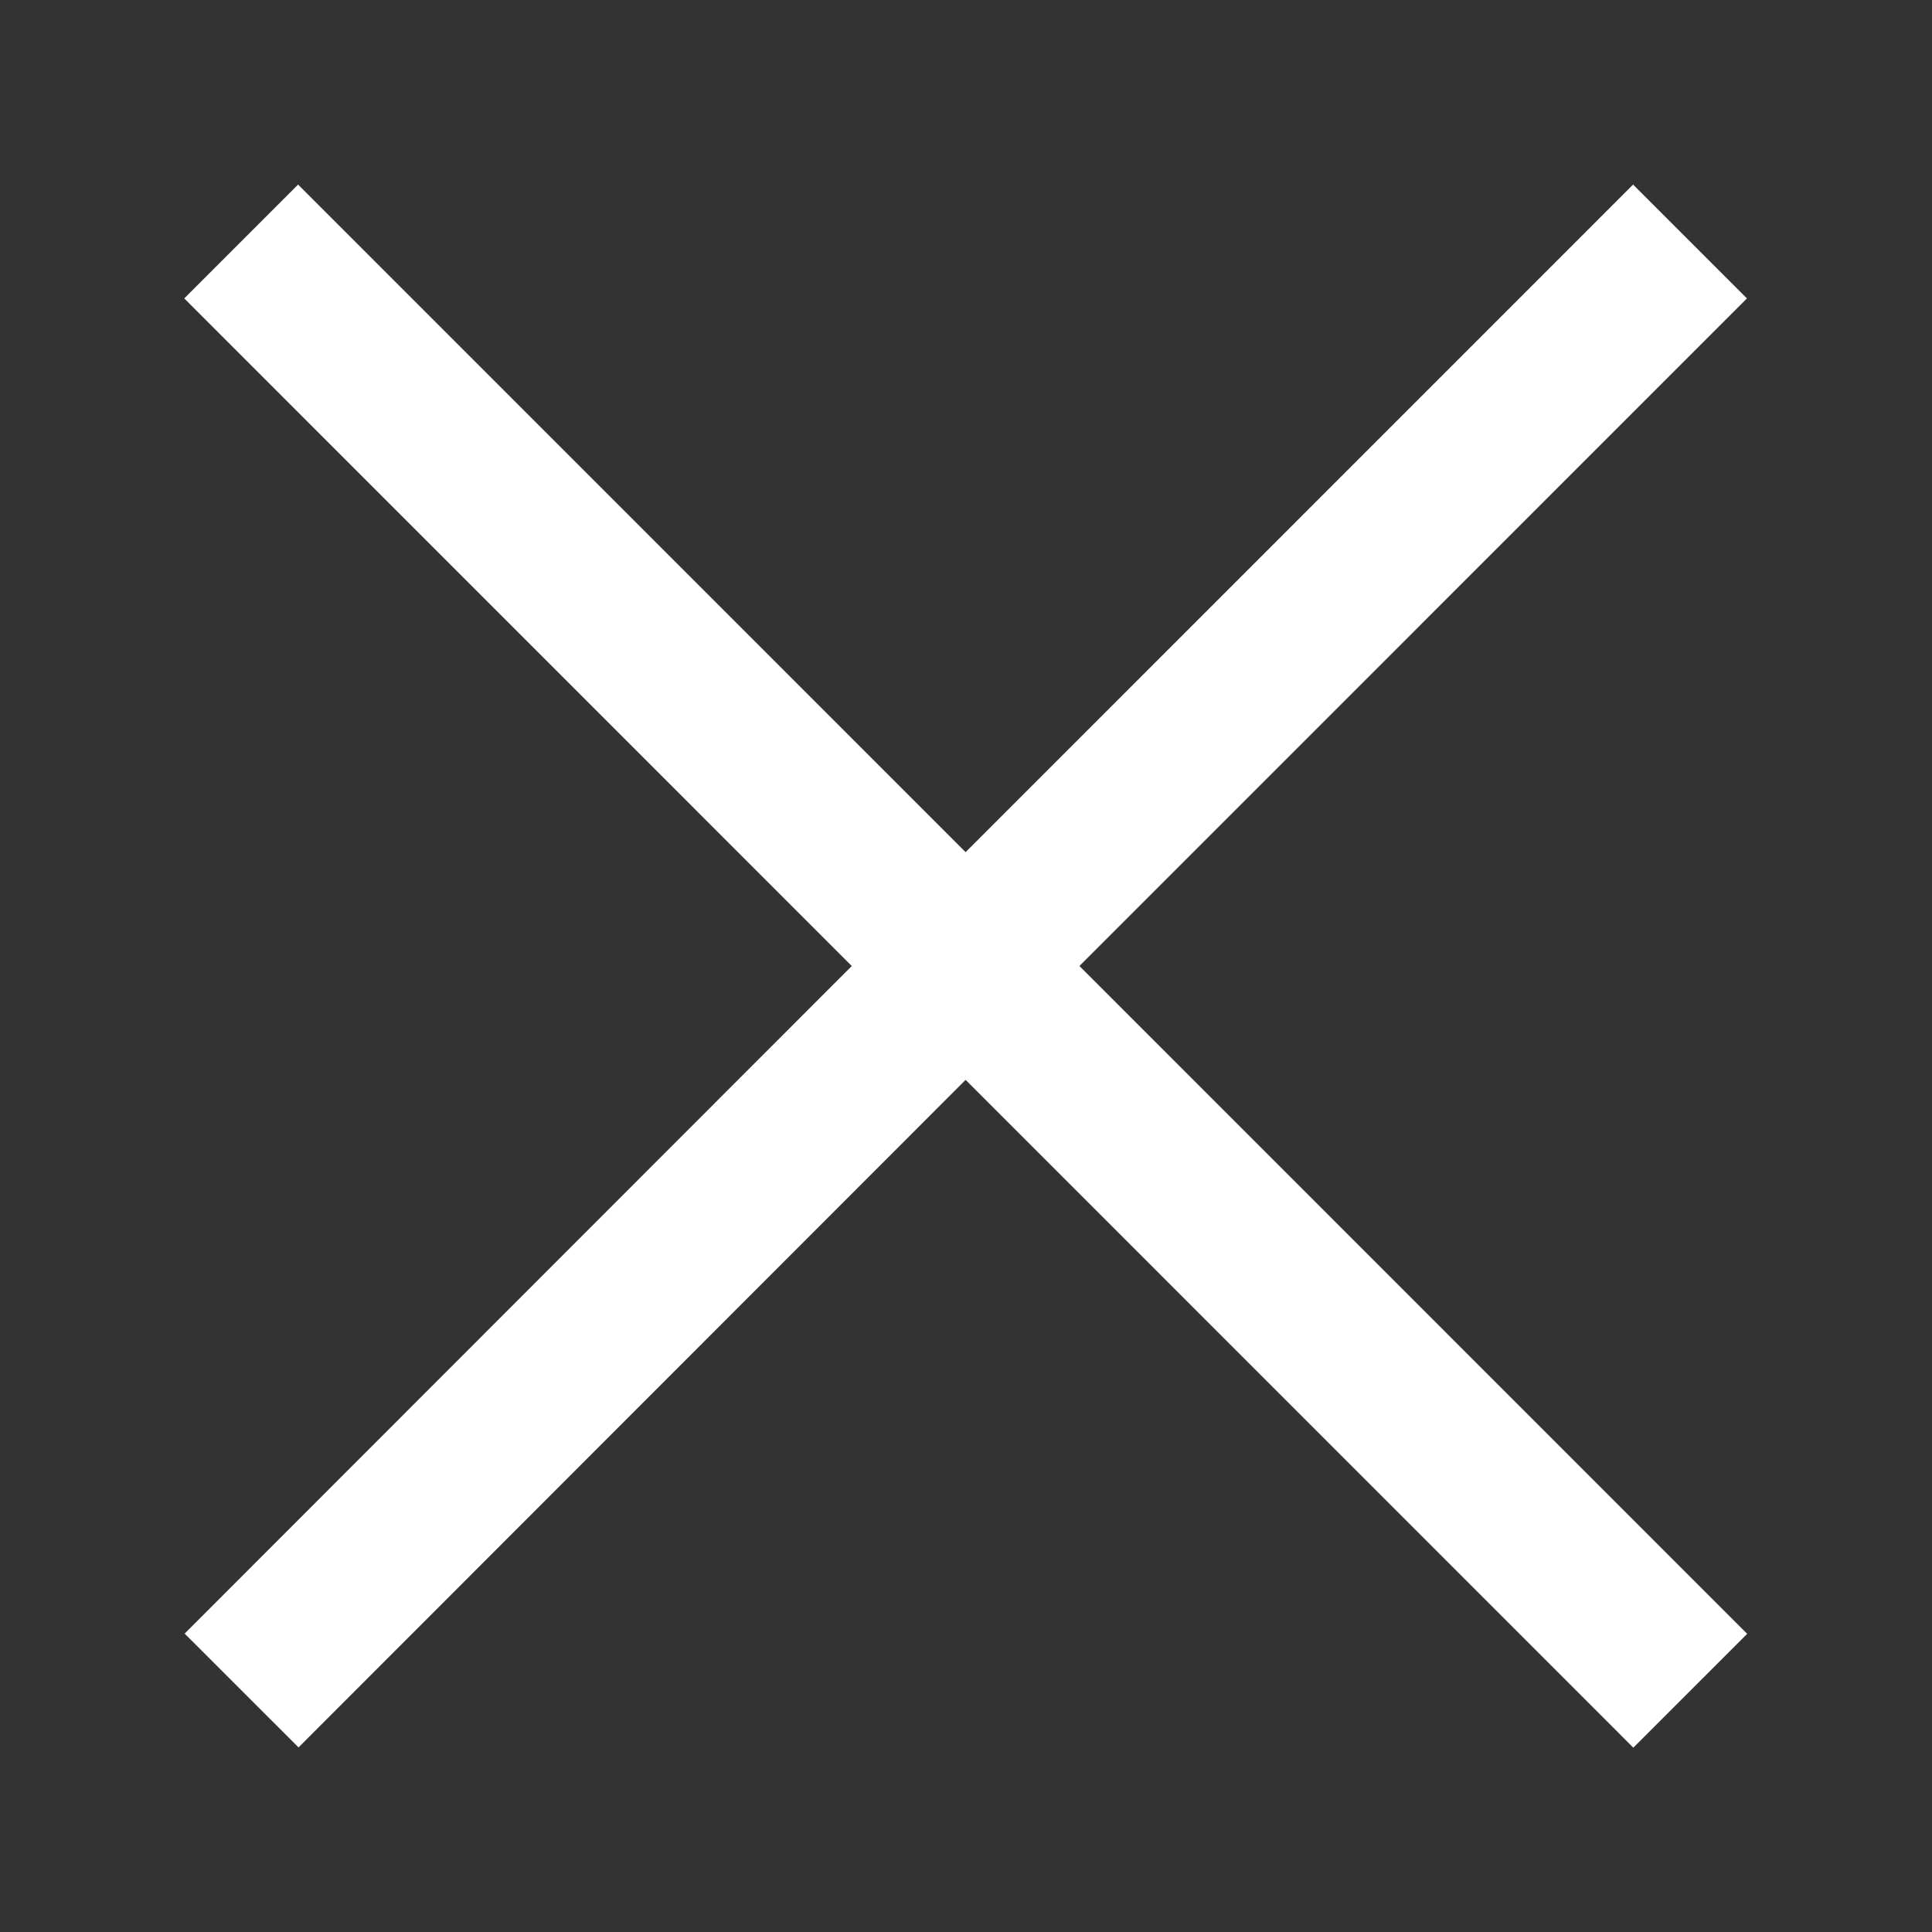
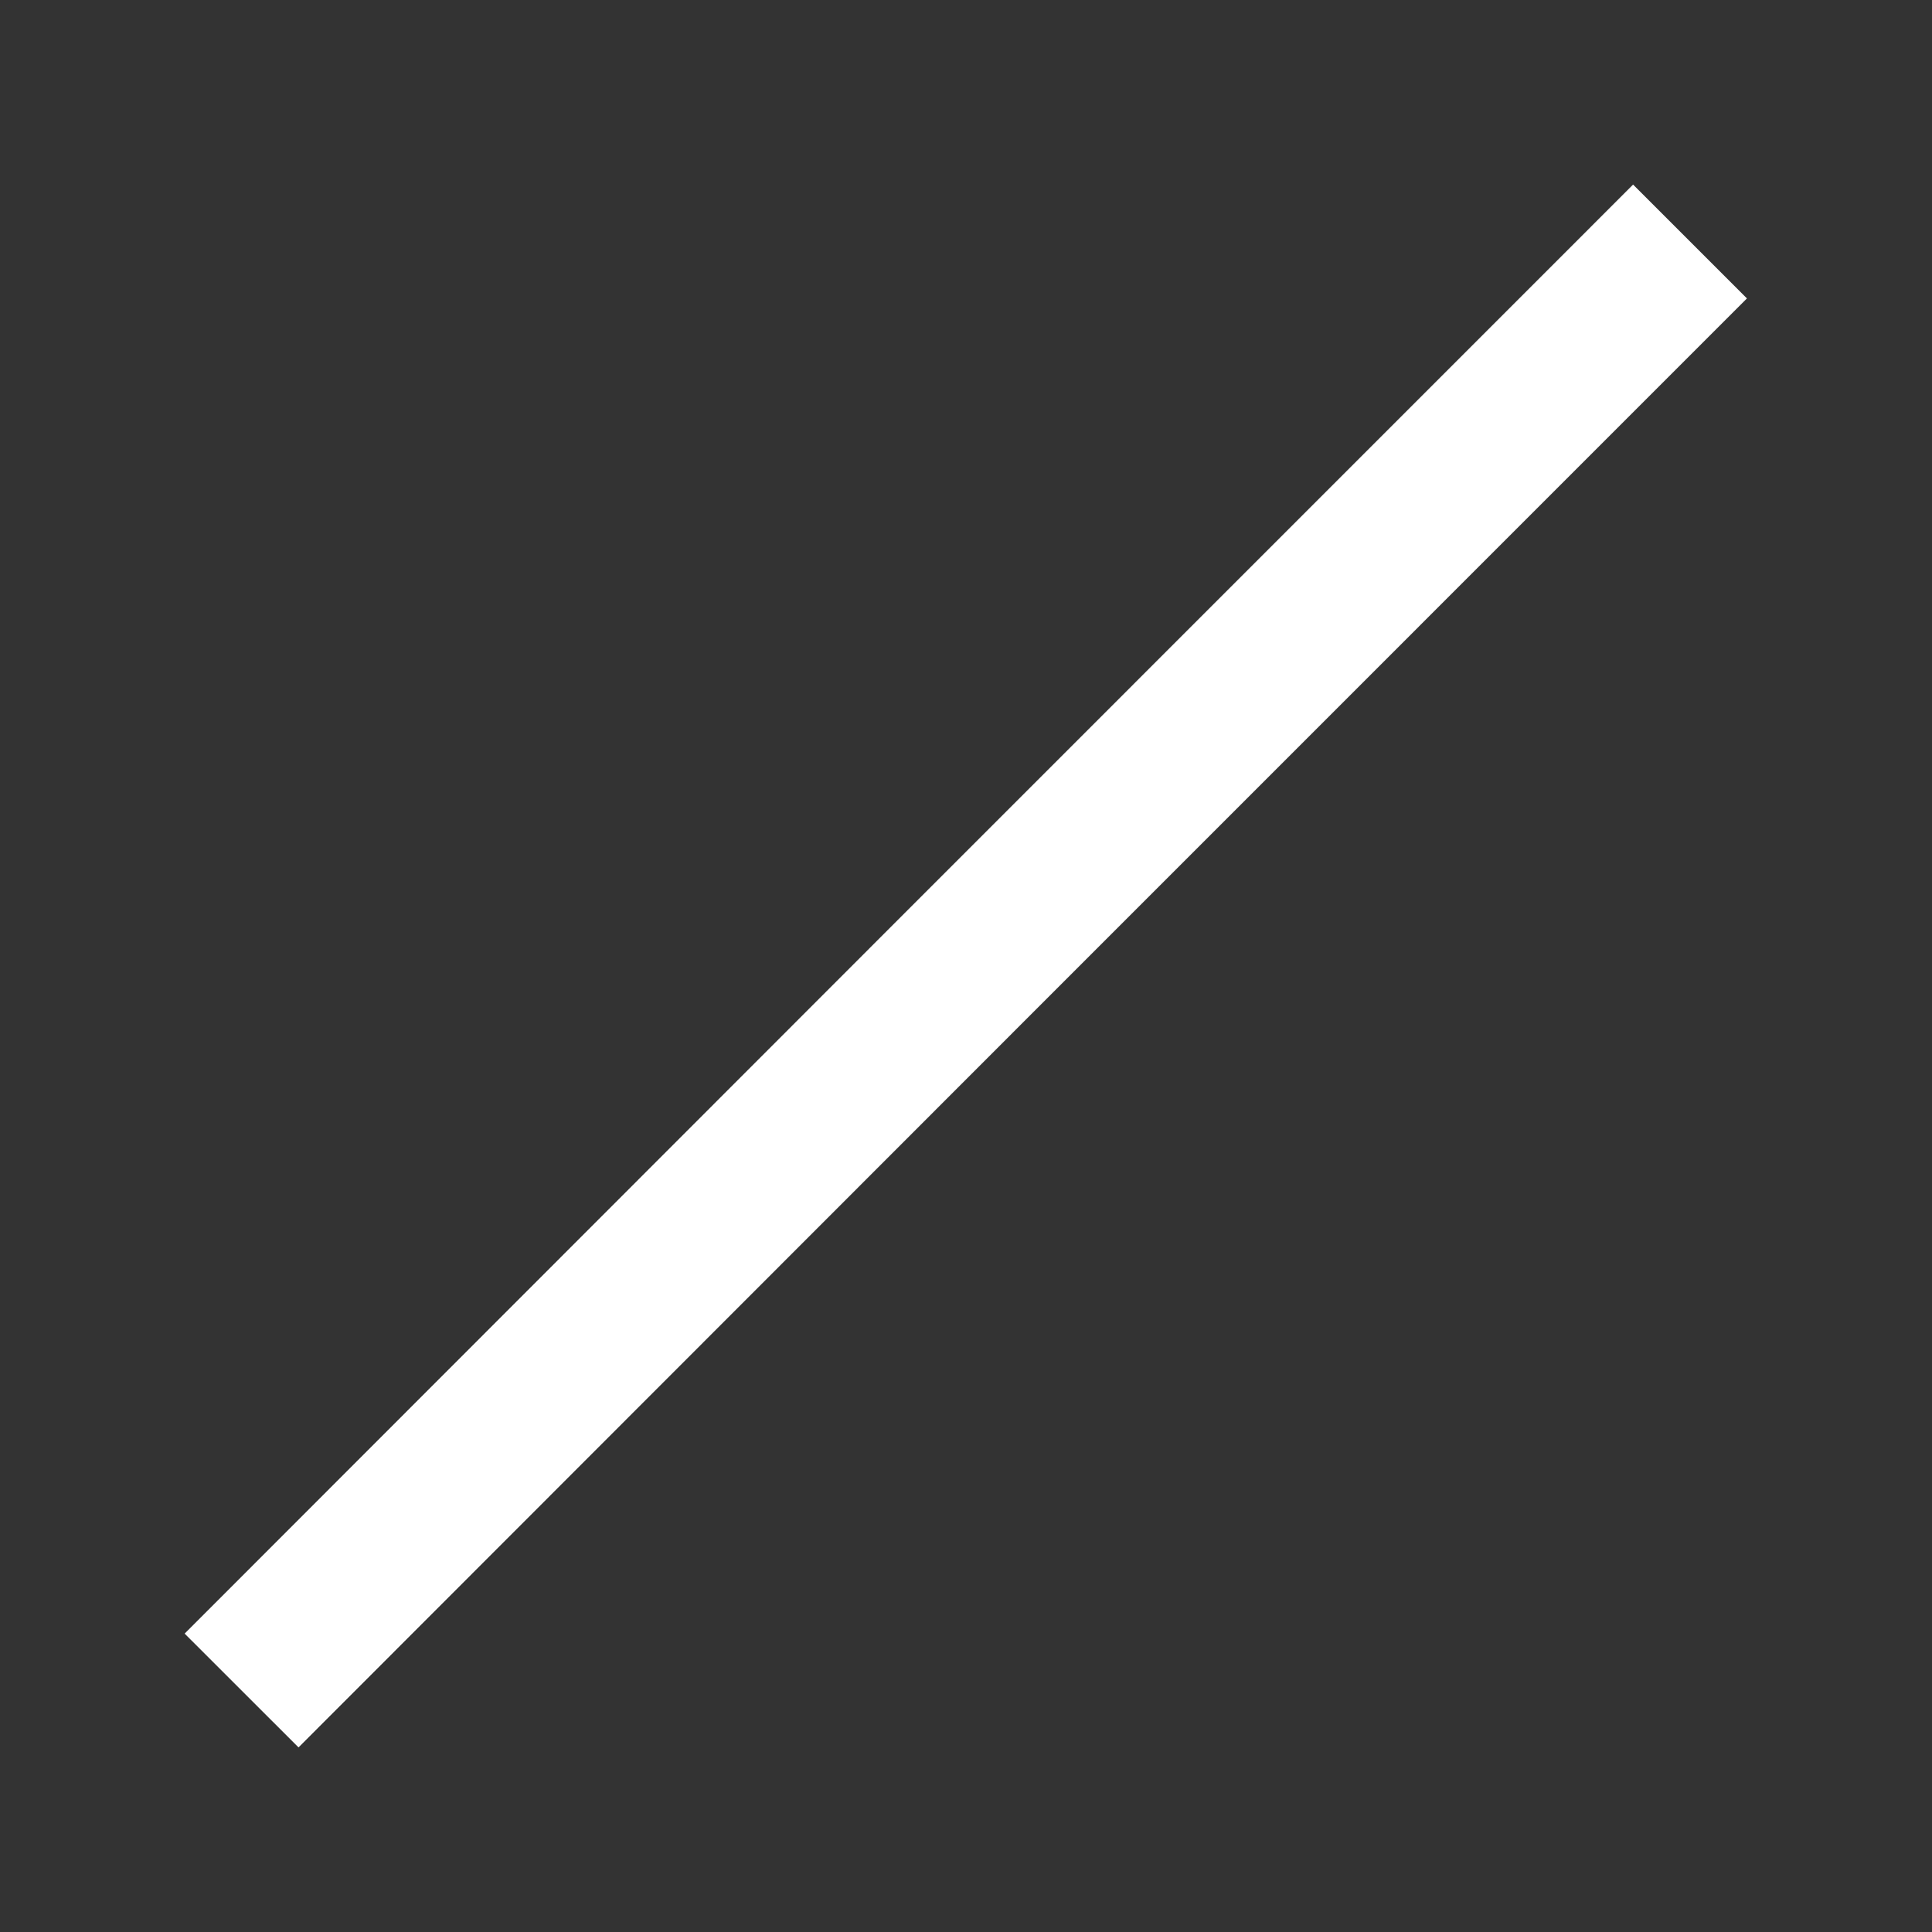
<svg xmlns="http://www.w3.org/2000/svg" width="24" height="24" viewBox="0 0 24 24" fill="none">
  <rect x="0" y="0" width="24" height="24" fill="#333333" stroke="none" />
-   <path d="M20.997 21.003L11.995 12L2.996 3" stroke="white" stroke-width="2" />
  <path d="M20.994 3L11.995 12L3.001 21" stroke="white" stroke-width="2" />
</svg>